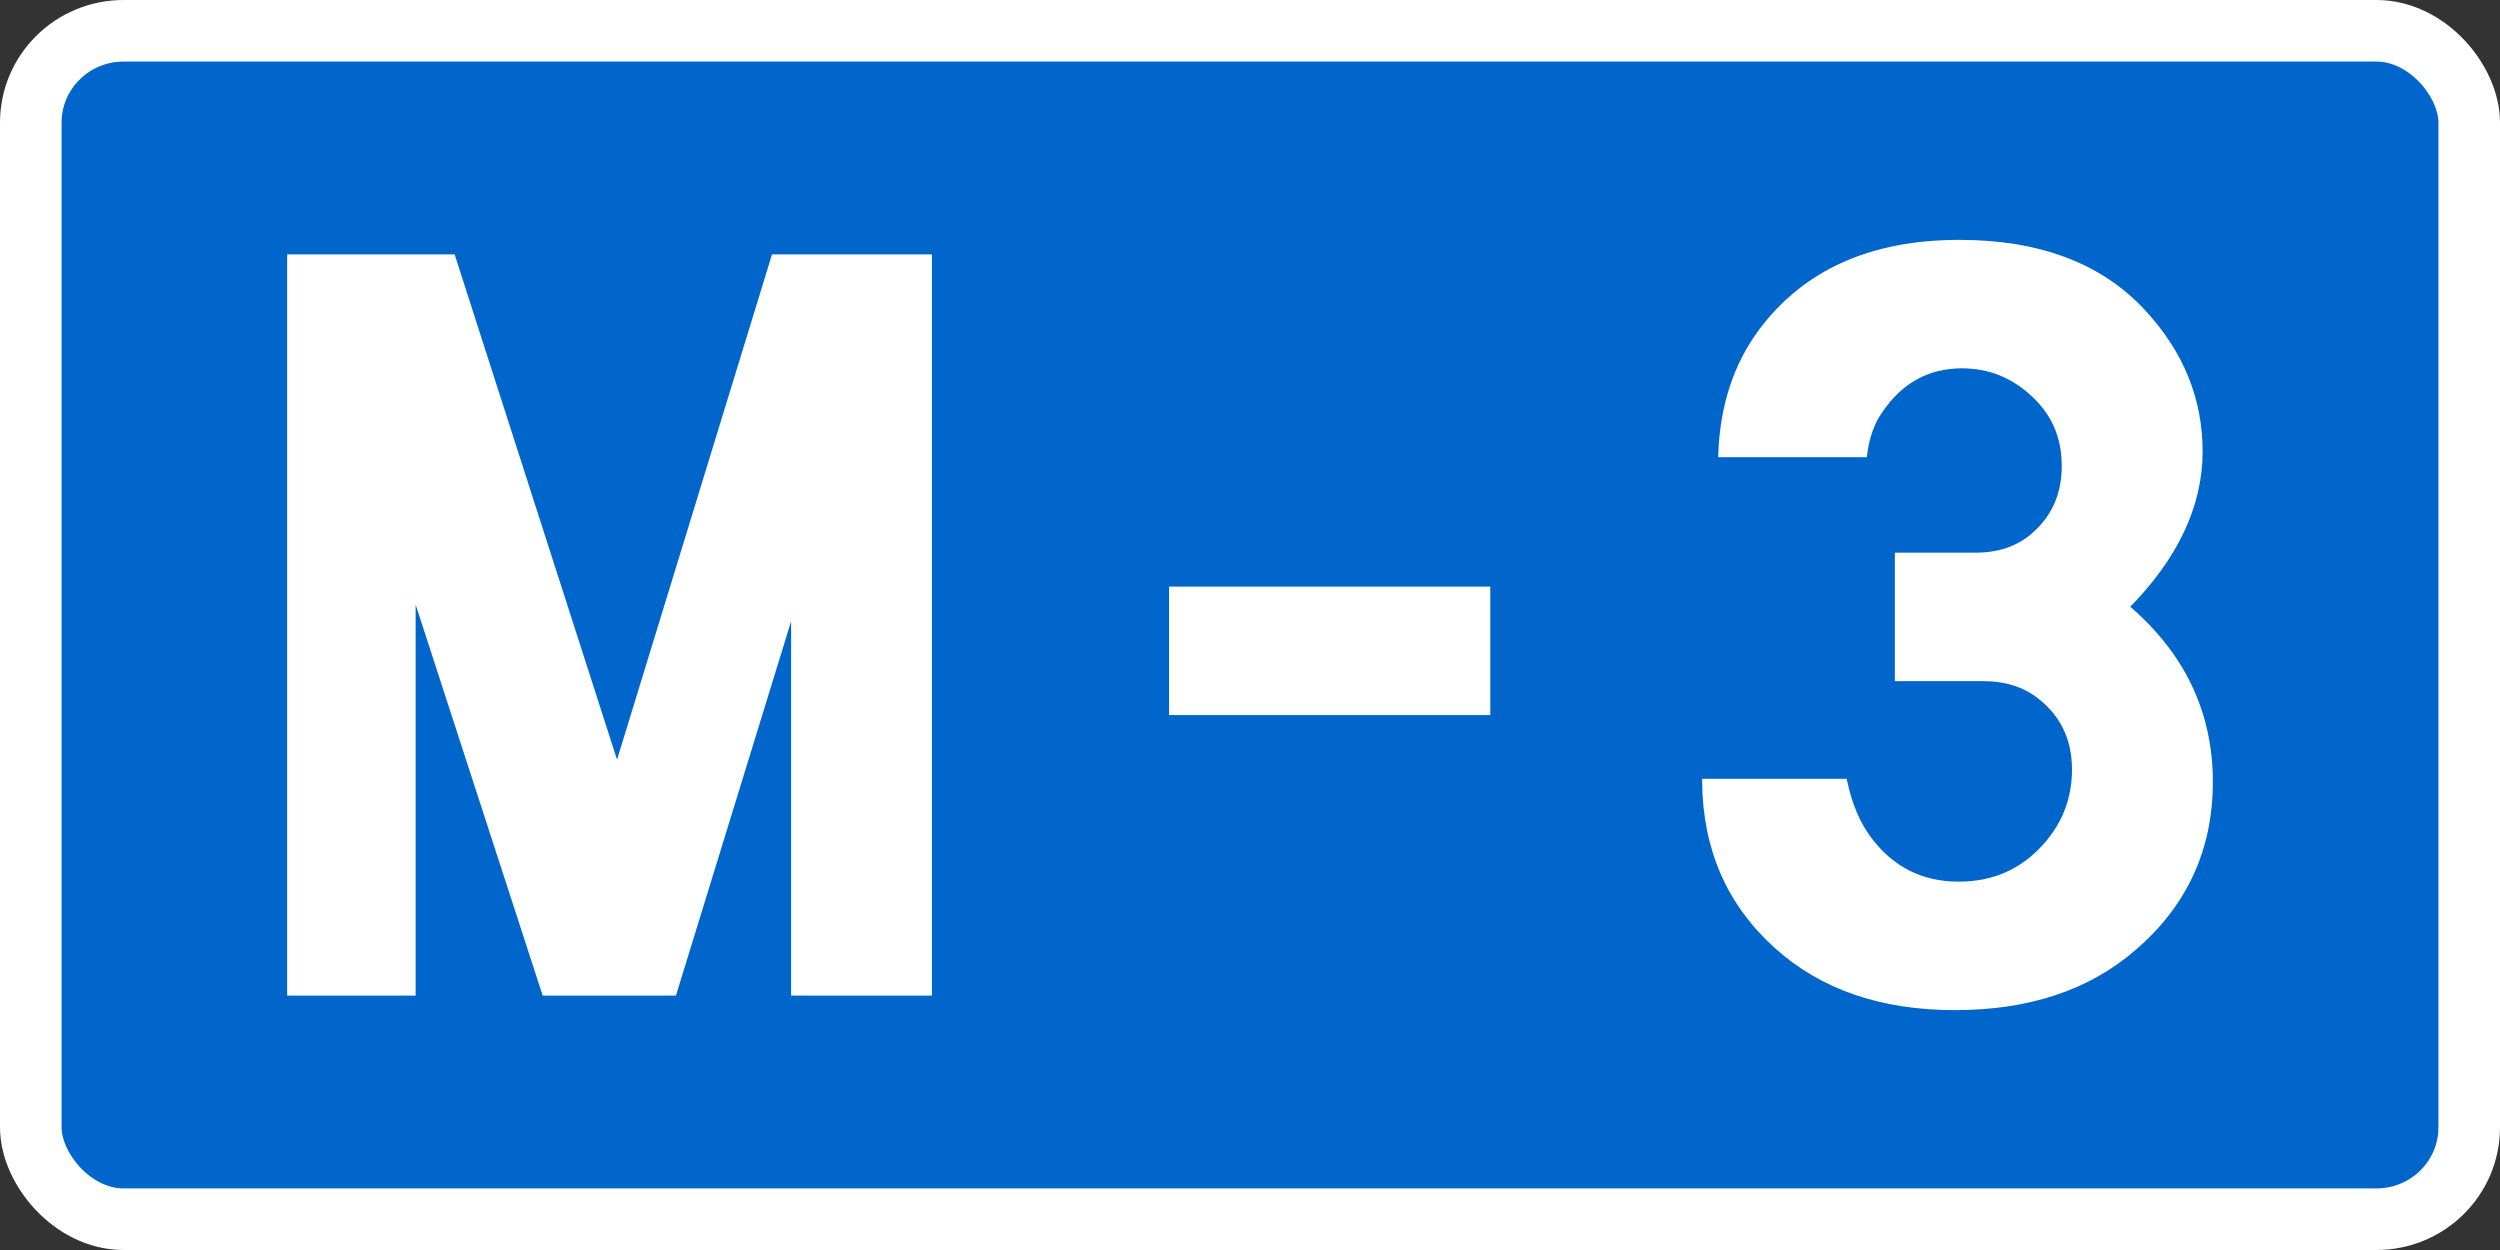
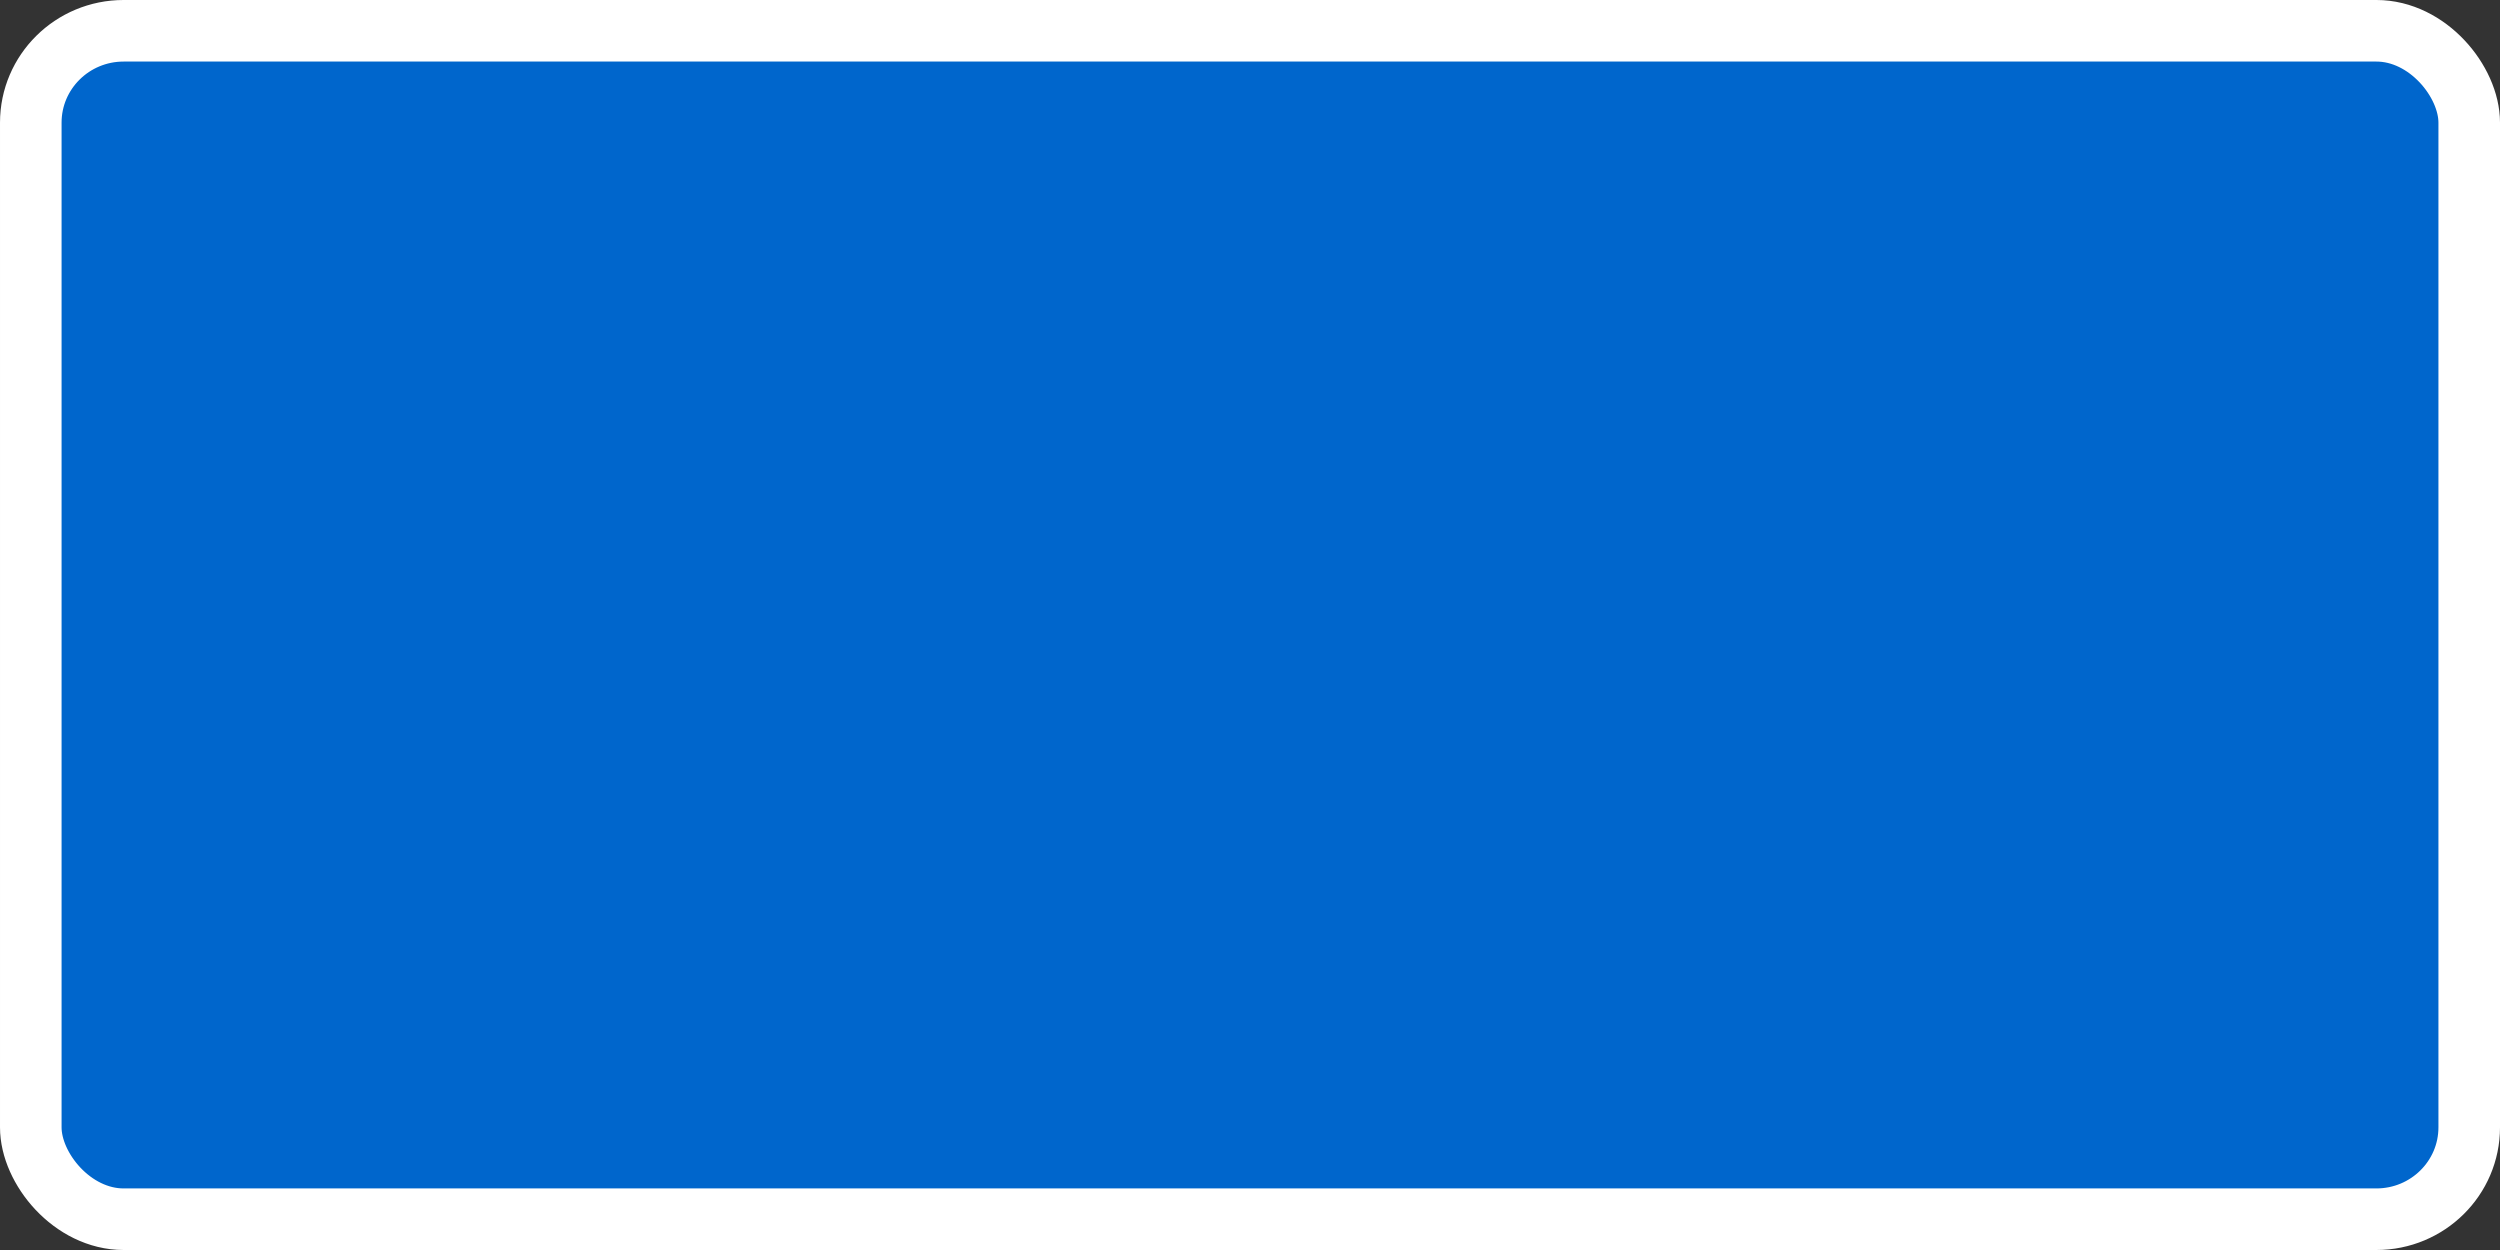
<svg xmlns="http://www.w3.org/2000/svg" xmlns:ns1="http://www.inkscape.org/namespaces/inkscape" xmlns:ns2="http://sodipodi.sourceforge.net/DTD/sodipodi-0.dtd" width="400" height="200" id="svg6446" version="1.1" ns1:version="0.48.2 r9819" ns2:docname="Wegschild Montenegro M-2.svg">
  <rect width="100%" height="100%" fill="#333333" stroke="none" />
  <defs id="defs6448" />
  <ns2:namedview id="base" pagecolor="#ffffff" bordercolor="#666666" borderopacity="1.0" ns1:pageopacity="0.0" ns1:pageshadow="2" ns1:zoom="0.35" ns1:cx="375" ns1:cy="520" ns1:document-units="px" ns1:current-layer="layer1" showgrid="false" ns1:window-width="667" ns1:window-height="690" ns1:window-x="683" ns1:window-y="0" ns1:window-maximized="0" />
  <g ns1:label="Layer 1" ns1:groupmode="layer" id="layer1" transform="translate(0,-852.362)">
    <g transform="translate(3145.605,1230.786)" id="g7905">
      <rect rx="14.852" ry="14.7" y="-373.499" x="-3140.679" height="190.149" width="390.149" id="rect2985-9-1" style="fill:#0066cc;fill-opacity:1;fill-rule:evenodd;stroke:#ffffff;stroke-width:9.851;stroke-linecap:butt;stroke-linejoin:miter;stroke-opacity:1" />
      <g transform="translate(0,92.071)" id="text2987-6-3" style="font-size:176.425px;font-style:normal;font-variant:normal;font-weight:normal;font-stretch:normal;line-height:125%;letter-spacing:0px;word-spacing:0px;fill:#ffffff;fill-opacity:1;stroke:#ffffff;font-family:Snv Becker;-inkscape-font-specification:Snv Becker">
-         <path style="fill:#ffffff;stroke:#ffffff" id="path4787" d="m -3099.158,-311.701 0,-117.588 25.93,0 26.36,82.01 25.154,-82.01 24.724,0 0,117.588 -21.536,0 0,-62.714 -19.297,62.714 -20.589,0 -21.192,-65.212 0,65.212 z" ns1:connector-curvature="0" />
-         <path style="fill:#ffffff;stroke:#ffffff" id="path4789" d="m -2907.658,-376.137 0,19.555 -50.395,0 0,-19.555 z" ns1:connector-curvature="0" />
-         <path style="fill:#ffffff;stroke:#ffffff" id="path4791" d="m -2841.929,-362.01 0,-19.555 12.405,0 c 4.135,7e-5 7.495,-1.292 10.079,-3.877 2.814,-2.757 4.221,-6.26 4.221,-10.51 0,-4.652 -1.665,-8.5 -4.996,-11.543 -3.273,-3.044 -7.093,-4.566 -11.457,-4.566 -5.513,1e-4 -9.907,2.412 -13.18,7.236 -1.321,1.895 -2.154,4.221 -2.498,6.978 l -22.828,0 c 0.287,-7.696 2.441,-14.243 6.461,-19.641 7.064,-9.418 17.602,-14.128 31.615,-14.128 12.692,1.2e-4 22.455,3.676 29.289,11.027 6.088,6.547 9.131,13.984 9.131,22.312 -1e-4,8.672 -3.934,16.971 -11.802,24.896 8.959,7.581 13.438,16.913 13.439,27.997 -1e-4,10.739 -4.106,19.612 -12.319,26.619 -7.294,6.26 -16.77,9.39 -28.428,9.39 -11.773,-1e-5 -21.278,-3.274 -28.514,-9.821 -7.523,-6.777 -11.342,-15.506 -11.457,-26.188 l 22.225,0 c 0.804,3.733 2.096,6.777 3.877,9.131 3.618,4.882 8.442,7.322 14.472,7.322 5.628,2e-5 10.28,-2.067 13.956,-6.202 3.101,-3.503 4.652,-7.581 4.652,-12.233 -1e-4,-4.996 -1.924,-8.959 -5.772,-11.888 -2.412,-1.838 -5.37,-2.757 -8.873,-2.757 z" ns1:connector-curvature="0" />
-       </g>
+         </g>
    </g>
  </g>
</svg>